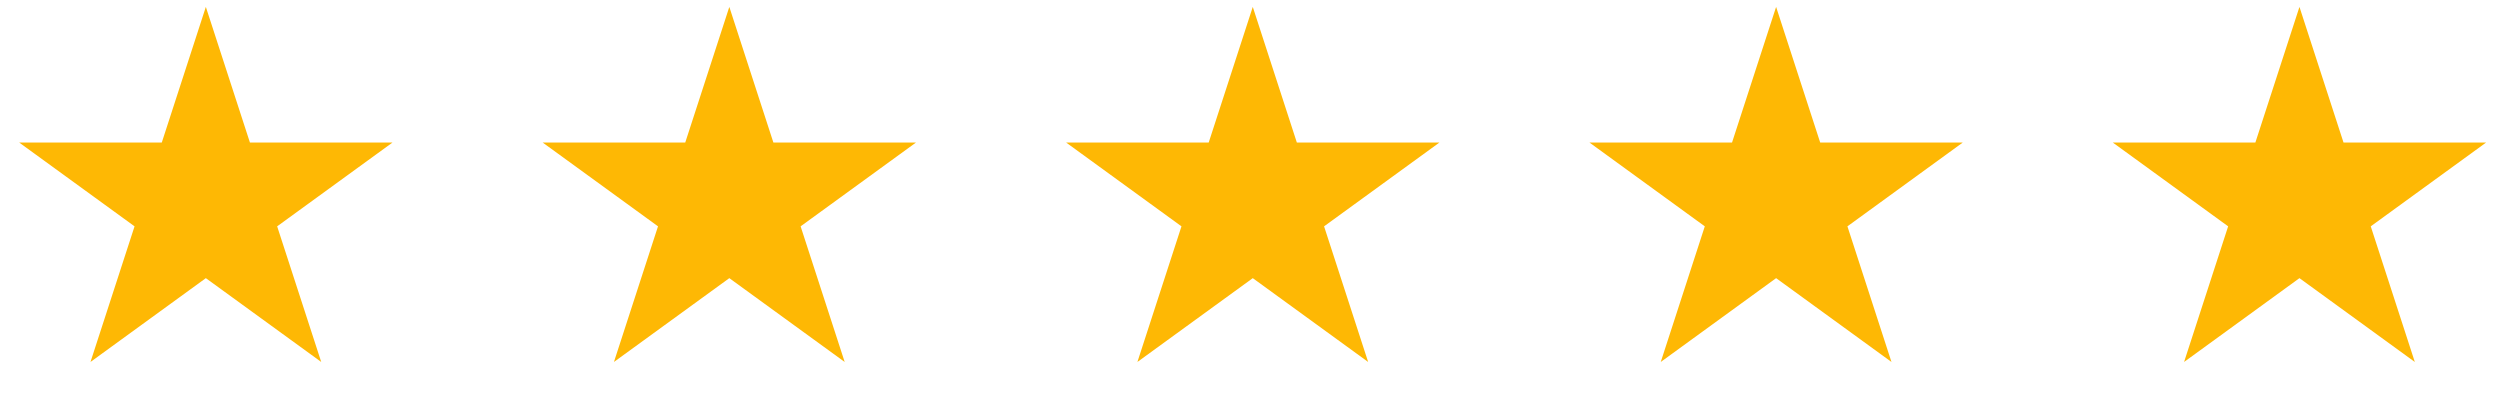
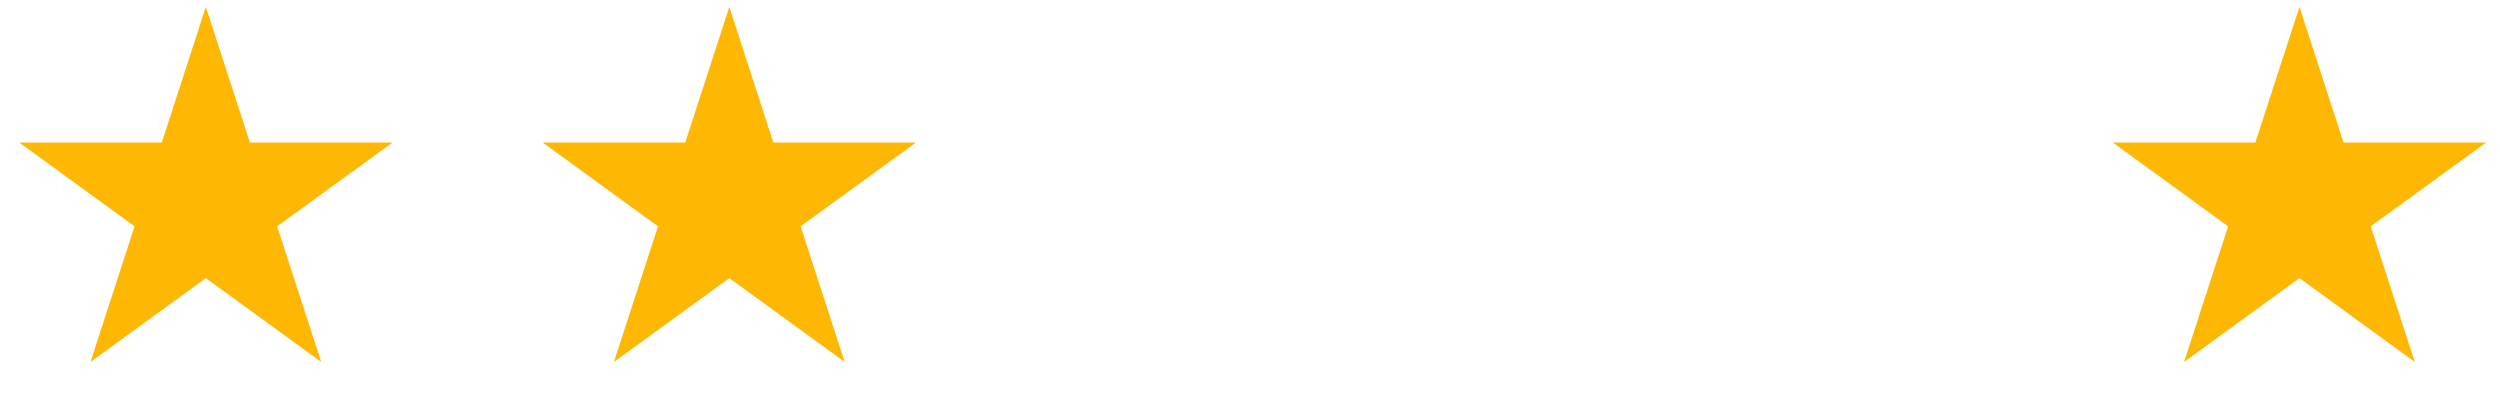
<svg xmlns="http://www.w3.org/2000/svg" width="151" height="25" viewBox="0 0 151 25" fill="none">
  <path d="M12.433 0.417L15.095 8.608H23.708L16.74 13.671L19.402 21.863L12.433 16.8L5.465 21.863L8.127 13.671L1.158 8.608H9.772L12.433 0.417Z" fill="#FEB804" />
  <path d="M44.051 0.417L46.712 8.608H55.326L48.357 13.671L51.019 21.863L44.051 16.8L37.082 21.863L39.744 13.671L32.776 8.608H41.389L44.051 0.417Z" fill="#FEB804" />
-   <path d="M75.668 0.417L78.329 8.608H86.943L79.974 13.671L82.636 21.863L75.668 16.8L68.699 21.863L71.361 13.671L64.393 8.608H73.006L75.668 0.417Z" fill="#FEB804" />
-   <path d="M107.277 0.417L109.939 8.608H118.552L111.584 13.671L114.245 21.863L107.277 16.8L100.309 21.863L102.97 13.671L96.002 8.608H104.615L107.277 0.417Z" fill="#FEB804" />
  <path d="M138.887 0.417L141.548 8.608H150.162L143.193 13.671L145.855 21.863L138.887 16.8L131.918 21.863L134.58 13.671L127.611 8.608H136.225L138.887 0.417Z" fill="#FEB804" />
</svg>